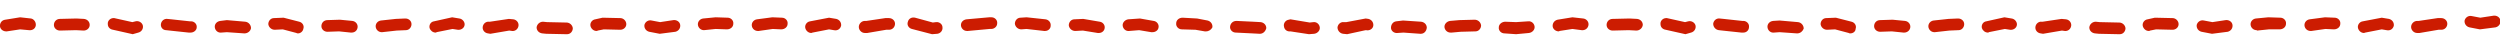
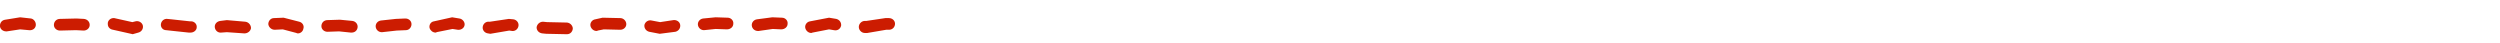
<svg xmlns="http://www.w3.org/2000/svg" id="Ebene_1" x="0px" y="0px" viewBox="0 0 621.5 10.8" style="enable-background:new 0 0 621.5 10.8;" xml:space="preserve">
  <style type="text/css"> .st0{fill:#CC1C01;} </style>
  <g>
    <path class="st0" d="M33,8.5l-4.9-1.1c-0.7-0.1-1.3-0.6-1.3-1.4c-0.1-0.8,0.6-1.5,1.4-1.5l0.2,0l4.5,1l0.8-0.2 c0.8-0.2,1.6,0.3,1.8,1c0.2,0.8-0.3,1.6-1.1,1.8L33,8.5z M140.6,8.5l-4.8-0.1l-1-0.1c-0.8-0.1-1.4-0.7-1.4-1.5 c0.1-0.8,0.8-1.4,1.6-1.4l1,0.1l4.6,0.1l0.2,0c0.8,0,1.5,0.6,1.6,1.4c0,0.8-0.6,1.5-1.4,1.5L140.6,8.5z M164,8.4l-2.6-0.5 c-0.8-0.2-1.3-0.9-1.2-1.7c0.2-0.8,1-1.3,1.8-1.1l2.1,0.4l3.3-0.5c0.8-0.1,1.6,0.4,1.7,1.2c0.1,0.8-0.4,1.5-1.2,1.7L164,8.4z M121.9,8.4l-0.6-0.1c-0.8-0.1-1.4-0.8-1.3-1.6c0.1-0.8,0.8-1.4,1.6-1.3l0.2,0l4.7-0.7l1.1,0.1c0.8,0.1,1.4,0.8,1.3,1.6 c-0.1,0.8-0.8,1.4-1.6,1.3l-0.7-0.1L121.9,8.4z M60.8,8.3c0,0-0.1,0-0.1,0L56.4,8L55,8.1c-0.8,0.1-1.5-0.5-1.6-1.3 c-0.1-0.8,0.5-1.5,1.4-1.6L56.4,5L61,5.4c0.8,0.1,1.4,0.8,1.4,1.6C62.3,7.7,61.6,8.3,60.8,8.3z M74.1,8.3c-0.1,0-0.3,0-0.4-0.1 l-3.4-0.9l-2,0.1c-0.8,0-1.5-0.6-1.6-1.4c0-0.8,0.6-1.5,1.4-1.5l2.4-0.1l3.9,1c0.8,0.2,1.3,1,1,1.8C75.3,7.8,74.7,8.3,74.1,8.3z M215.6,8.2l-0.6,0c-0.8,0-1.5-0.7-1.5-1.5c0-0.8,0.7-1.5,1.5-1.5c0,0,0,0,0,0l0.4,0l4.7-0.7l0.9,0c0,0,0,0,0,0 c0.8,0,1.5,0.6,1.5,1.4c0,0.8-0.6,1.5-1.5,1.5l-0.7,0L215.6,8.2z M201.7,8.2c-0.7,0-1.3-0.5-1.5-1.2c-0.2-0.8,0.4-1.6,1.2-1.7 l4.7-0.9l1.8,0.3c0.8,0.2,1.3,0.9,1.2,1.7c-0.2,0.8-0.9,1.3-1.8,1.1l-1.2-0.2L202,8.1C201.9,8.1,201.8,8.2,201.7,8.2z M47.4,8.1 C47.4,8.1,47.4,8.1,47.4,8.1l-0.5,0l-4.7-0.5l-0.9-0.1C40.5,7.5,39.9,6.8,40,6c0.1-0.8,0.8-1.4,1.6-1.3l1,0.1l4.6,0.5l0.3,0 c0.8,0,1.5,0.7,1.4,1.5C48.9,7.5,48.2,8.1,47.4,8.1z M108.3,8.1c-0.7,0-1.3-0.5-1.5-1.1c-0.2-0.8,0.3-1.6,1.1-1.7l4.5-1l1.8,0.3 c0.8,0.1,1.4,0.9,1.3,1.6c-0.1,0.8-0.9,1.3-1.7,1.2l-1.3-0.2l-4,0.8C108.5,8.1,108.4,8.1,108.3,8.1z M87.4,8.1c-0.1,0-0.1,0-0.2,0 l-2.9-0.3l-2.9,0.1c0,0,0,0,0,0c-0.8,0-1.5-0.6-1.5-1.4c0-0.8,0.6-1.5,1.5-1.5l3.1-0.1l3.1,0.3C88.4,5.3,89,6,88.9,6.8 C88.8,7.6,88.2,8.1,87.4,8.1z M94.9,8c-0.8,0-1.4-0.6-1.5-1.3c-0.1-0.8,0.5-1.5,1.3-1.6l3.7-0.4l2.3-0.1c0,0,0,0,0.1,0 c0.8,0,1.5,0.6,1.5,1.4c0,0.8-0.6,1.5-1.4,1.5l-2.3,0.1L95,8C95,8,94.9,8,94.9,8z M1.5,7.8C0.8,7.8,0.1,7.3,0,6.6 C-0.1,5.8,0.4,5,1.3,4.9l3.7-0.6l2.7,0.3C8.4,4.7,9,5.5,8.9,6.3S8.1,7.6,7.2,7.5L5,7.3L1.7,7.8C1.7,7.8,1.6,7.8,1.5,7.8z M188.4,7.7c-0.7,0-1.4-0.5-1.5-1.3c-0.1-0.8,0.5-1.5,1.3-1.6l3.8-0.5l2.4,0.1c0.8,0,1.5,0.7,1.4,1.5c0,0.8-0.7,1.4-1.6,1.4 l-2.1-0.1l-3.5,0.5C188.5,7.7,188.5,7.7,188.4,7.7z M148.3,7.7c-0.7,0-1.3-0.5-1.5-1.2c-0.2-0.8,0.4-1.6,1.2-1.7l1.8-0.4l4.4,0.1 c0.8,0,1.5,0.7,1.5,1.5c0,0.8-0.7,1.4-1.5,1.4c0,0,0,0,0,0l-4.1-0.1l-1.5,0.3C148.5,7.7,148.4,7.7,148.3,7.7z M20.8,7.6 C20.8,7.6,20.8,7.6,20.8,7.6l-1.9-0.1l-4,0.1c0,0,0,0,0,0c-0.8,0-1.5-0.6-1.5-1.4c0-0.8,0.6-1.5,1.5-1.5L19,4.6l1.9,0.1 c0.8,0.1,1.4,0.7,1.4,1.5C22.3,7,21.6,7.6,20.8,7.6z M175,7.5c-0.8,0-1.4-0.6-1.5-1.3c-0.1-0.8,0.5-1.5,1.3-1.6l3.1-0.3l3,0.1 c0.8,0,1.5,0.7,1.4,1.5c0,0.8-0.7,1.4-1.6,1.4l-2.8-0.1l-2.9,0.3C175.1,7.5,175,7.5,175,7.5z" />
-     <path class="st0" d="M419,8.5l-4.9-1.1c-0.7-0.1-1.3-0.6-1.3-1.4c-0.1-0.8,0.6-1.5,1.4-1.5l0.2,0l4.5,1l0.8-0.2 c0.8-0.2,1.6,0.3,1.8,1c0.2,0.8-0.3,1.6-1.1,1.8L419,8.5z M526.6,8.5l-4.8-0.1l-1-0.1c-0.8-0.1-1.4-0.7-1.4-1.5 c0.1-0.8,0.8-1.4,1.6-1.4l1,0.1l4.6,0.1l0.2,0c0.8,0,1.5,0.6,1.6,1.4c0,0.8-0.6,1.5-1.4,1.5L526.6,8.5z M231.7,8.5l-5-1.3 c-0.8-0.2-1.3-1-1-1.8c0.2-0.8,1-1.2,1.8-1l4.4,1.2l0.8-0.1c0.8-0.1,1.6,0.5,1.6,1.3c0.1,0.8-0.5,1.5-1.3,1.6L231.7,8.5z M376.9,8.5L374,8.3c-0.8,0-1.5-0.7-1.4-1.5c0-0.8,0.8-1.4,1.6-1.4l2.7,0.1l3-0.2c0.8-0.1,1.5,0.5,1.6,1.3c0.1,0.8-0.6,1.5-1.4,1.6 L376.9,8.5z M334.9,8.5l-1-0.1c-0.8-0.1-1.4-0.8-1.4-1.6c0.1-0.8,0.8-1.4,1.6-1.3l0.6,0l4.8-0.9l0.7,0.1c0.8,0.2,1.3,0.9,1.2,1.7 s-1,1.3-1.8,1.1l-0.1,0L334.9,8.5z M325.4,8.5l-4.6-0.7c-0.8,0.1-1.5-0.4-1.6-1.2c-0.2-0.8,0.4-1.6,1.2-1.7l0.4-0.1l4.8,0.8 l0.9-0.1c0.8-0.1,1.5,0.5,1.6,1.3c0.1,0.8-0.6,1.5-1.4,1.6L325.4,8.5z M549.9,8.4l-2.6-0.5c-0.8-0.2-1.3-0.9-1.2-1.7 c0.2-0.8,1-1.3,1.8-1.1l2.1,0.4l3.3-0.5c0.8-0.1,1.6,0.4,1.7,1.2c0.1,0.8-0.4,1.5-1.2,1.7L549.9,8.4z M616.5,7.3l-2.6-0.5 c-0.8-0.2-1.3-0.9-1.2-1.7c0.2-0.8,1-1.3,1.8-1.1l2.1,0.4l3.3-0.5c0.8-0.1,1.6,0.4,1.7,1.2c0.1,0.8-0.4,1.5-1.2,1.7L616.5,7.3z M313.2,8.4C313.2,8.4,313.1,8.4,313.2,8.4l-1.9-0.1l-4.1-0.2c-0.8,0-1.5-0.7-1.4-1.5s0.7-1.4,1.6-1.4l4.2,0.2l1.8,0.1 c0.8,0.1,1.4,0.7,1.4,1.5C314.6,7.8,314,8.4,313.2,8.4z M353.2,8.4c0,0-0.1,0-0.1,0l-4.2-0.3l-1.5,0.1c-0.8,0.1-1.6-0.5-1.6-1.3 s0.5-1.5,1.3-1.6l1.7-0.2l4.5,0.3c0.8,0.1,1.4,0.7,1.4,1.5C354.6,7.8,354,8.4,353.2,8.4z M507.9,8.4l-0.6-0.1 c-0.8-0.1-1.4-0.8-1.3-1.6c0.1-0.8,0.8-1.4,1.6-1.3l0.2,0l4.7-0.7l1.1,0.1c0.8,0.1,1.4,0.8,1.3,1.6c-0.1,0.8-0.8,1.4-1.6,1.3 l-0.7-0.1L507.9,8.4z M446.8,8.3c0,0-0.1,0-0.1,0L442.4,8L441,8.1c-0.8,0.1-1.5-0.5-1.6-1.3c-0.1-0.8,0.5-1.5,1.4-1.6l1.6-0.1 l4.6,0.4c0.8,0.1,1.4,0.8,1.4,1.6C448.2,7.7,447.6,8.3,446.8,8.3z M460,8.3c-0.1,0-0.3,0-0.4-0.1l-3.4-0.9l-2,0.1 c-0.8,0-1.5-0.6-1.6-1.4c0-0.8,0.6-1.5,1.4-1.5l2.4-0.1l3.9,1c0.8,0.2,1.3,1,1,1.8C461.3,7.8,460.7,8.3,460,8.3z M601.5,8.2l-0.6,0 c-0.8,0-1.5-0.7-1.5-1.5c0-0.8,0.7-1.5,1.5-1.5c0,0,0,0,0,0l0.4,0l4.7-0.7l0.9,0c0,0,0,0,0,0c0.8,0,1.5,0.6,1.5,1.4 c0,0.8-0.6,1.5-1.5,1.5l-0.7,0L601.5,8.2z M587.7,8.2c-0.7,0-1.3-0.5-1.5-1.2c-0.2-0.8,0.4-1.6,1.2-1.7l4.7-0.9l1.8,0.3 c0.8,0.2,1.3,0.9,1.2,1.7c-0.2,0.8-0.9,1.3-1.8,1.1l-1.2-0.2L588,8.1C587.9,8.1,587.8,8.2,587.7,8.2z M273.2,8.2 c-0.1,0-0.2,0-0.3,0l-3.7-0.6l-1.9,0.1c-0.8,0-1.5-0.6-1.6-1.4c0-0.8,0.6-1.5,1.4-1.5l2.2-0.1l4.1,0.7c0.8,0.1,1.4,0.9,1.2,1.7 C274.5,7.7,273.9,8.2,273.2,8.2z M433.4,8.1C433.4,8.1,433.3,8.1,433.4,8.1l-0.5,0l-4.7-0.5l-0.9-0.1c-0.8-0.1-1.4-0.8-1.4-1.6 c0.1-0.8,0.8-1.4,1.6-1.3l1,0.1l4.6,0.5l0.3,0c0.8,0,1.5,0.7,1.4,1.5C434.8,7.5,434.2,8.1,433.4,8.1z M494.2,8.1 c-0.7,0-1.3-0.5-1.5-1.1c-0.2-0.8,0.3-1.6,1.1-1.7l4.5-1l1.8,0.3c0.8,0.1,1.4,0.9,1.3,1.6c-0.1,0.8-0.9,1.3-1.7,1.2l-1.3-0.2 l-4,0.8C494.4,8.1,494.3,8.1,494.2,8.1z M473.4,8.1c-0.1,0-0.1,0-0.2,0l-2.9-0.3l-2.9,0.1c0,0,0,0,0,0c-0.8,0-1.5-0.6-1.5-1.4 c0-0.8,0.6-1.5,1.5-1.5l3.1-0.1l3.1,0.3c0.8,0.1,1.4,0.8,1.3,1.6C474.8,7.6,474.1,8.1,473.4,8.1z M360.6,8.1 c-0.8,0-1.4-0.6-1.5-1.3c-0.1-0.8,0.6-1.5,1.4-1.6l2.3-0.2l3.8-0.1c0.8,0,1.5,0.6,1.6,1.4c0,0.8-0.6,1.5-1.4,1.5l-3.7,0.1l-2.2,0.2 C360.7,8.1,360.7,8.1,360.6,8.1z M480.9,8c-0.8,0-1.4-0.6-1.5-1.3c-0.1-0.8,0.5-1.5,1.3-1.6l3.7-0.4l2.3-0.1c0,0,0,0,0.1,0 c0.8,0,1.5,0.6,1.5,1.4c0,0.8-0.6,1.5-1.4,1.5l-2.3,0.1L481,8C481,8,480.9,8,480.9,8z M286.5,8c-0.1,0-0.2,0-0.3,0l-3-0.5l-2.5,0.2 c-0.8,0.1-1.5-0.5-1.6-1.3c-0.1-0.8,0.6-1.5,1.4-1.6l2.9-0.2l3.4,0.6c0.8,0.1,1.4,0.9,1.2,1.7C287.9,7.5,287.3,8,286.5,8z M299.8,7.8c-0.1,0-0.2,0-0.3,0l-2.3-0.4l-3.4-0.1c-0.8,0-1.5-0.7-1.4-1.5c0-0.8,0.7-1.4,1.6-1.4l3.6,0.2l2.6,0.5 c0.8,0.2,1.3,0.9,1.2,1.7C301.1,7.4,300.5,7.8,299.8,7.8z M387.5,7.8c-0.7,0-1.4-0.5-1.5-1.2c-0.1-0.8,0.4-1.5,1.2-1.7l3.7-0.6 l2.7,0.3c0.8,0.1,1.4,0.8,1.3,1.6c-0.1,0.8-0.8,1.4-1.7,1.3l-2.3-0.3l-3.2,0.5C387.6,7.8,387.5,7.8,387.5,7.8z M574.4,7.7 c-0.7,0-1.4-0.5-1.5-1.3c-0.1-0.8,0.5-1.5,1.3-1.6l3.8-0.5l2.4,0.1c0.8,0,1.5,0.7,1.4,1.5c0,0.8-0.7,1.4-1.6,1.4l-2.1-0.1l-3.5,0.5 C574.5,7.7,574.4,7.7,574.4,7.7z M240.4,7.7c-0.8,0-1.4-0.6-1.5-1.3c-0.1-0.8,0.5-1.5,1.4-1.6l5.6-0.5l0.6,0c0.8,0,1.5,0.7,1.4,1.5 c0,0.8-0.7,1.4-1.5,1.4l-0.4,0l-5.4,0.5C240.5,7.7,240.5,7.7,240.4,7.7z M534.2,7.7c-0.7,0-1.3-0.5-1.5-1.2 c-0.2-0.8,0.4-1.6,1.2-1.7l1.8-0.4l4.4,0.1c0.8,0,1.5,0.7,1.5,1.5c0,0.8-0.7,1.4-1.5,1.4c0,0,0,0,0,0l-4.1-0.1l-1.5,0.3 C534.4,7.7,534.3,7.7,534.2,7.7z M259.8,7.7c-0.1,0-0.1,0-0.2,0l-4.4-0.5l-1.3,0.1c-0.8,0-1.5-0.6-1.6-1.4c0-0.8,0.6-1.5,1.4-1.5 l1.5-0.1l4.7,0.5c0.8,0.1,1.4,0.8,1.3,1.6C261.2,7.1,260.6,7.7,259.8,7.7z M406.8,7.6C406.8,7.6,406.8,7.6,406.8,7.6l-1.9-0.1 l-4,0.1c0,0,0,0,0,0c-0.8,0-1.5-0.6-1.5-1.4c0-0.8,0.6-1.5,1.5-1.5l4.2-0.1l1.9,0.1c0.8,0.1,1.4,0.7,1.4,1.5 C408.3,7,407.6,7.6,406.8,7.6z M561,7.5c-0.8,0-1.4-0.6-1.5-1.3c-0.1-0.8,0.5-1.5,1.3-1.6l3.1-0.3l3,0.1c0.8,0,1.5,0.7,1.4,1.5 c0,0.8-0.7,1.4-1.6,1.4L564,7.3l-2.9,0.3C561,7.5,561,7.5,561,7.5z" />
  </g>
</svg>